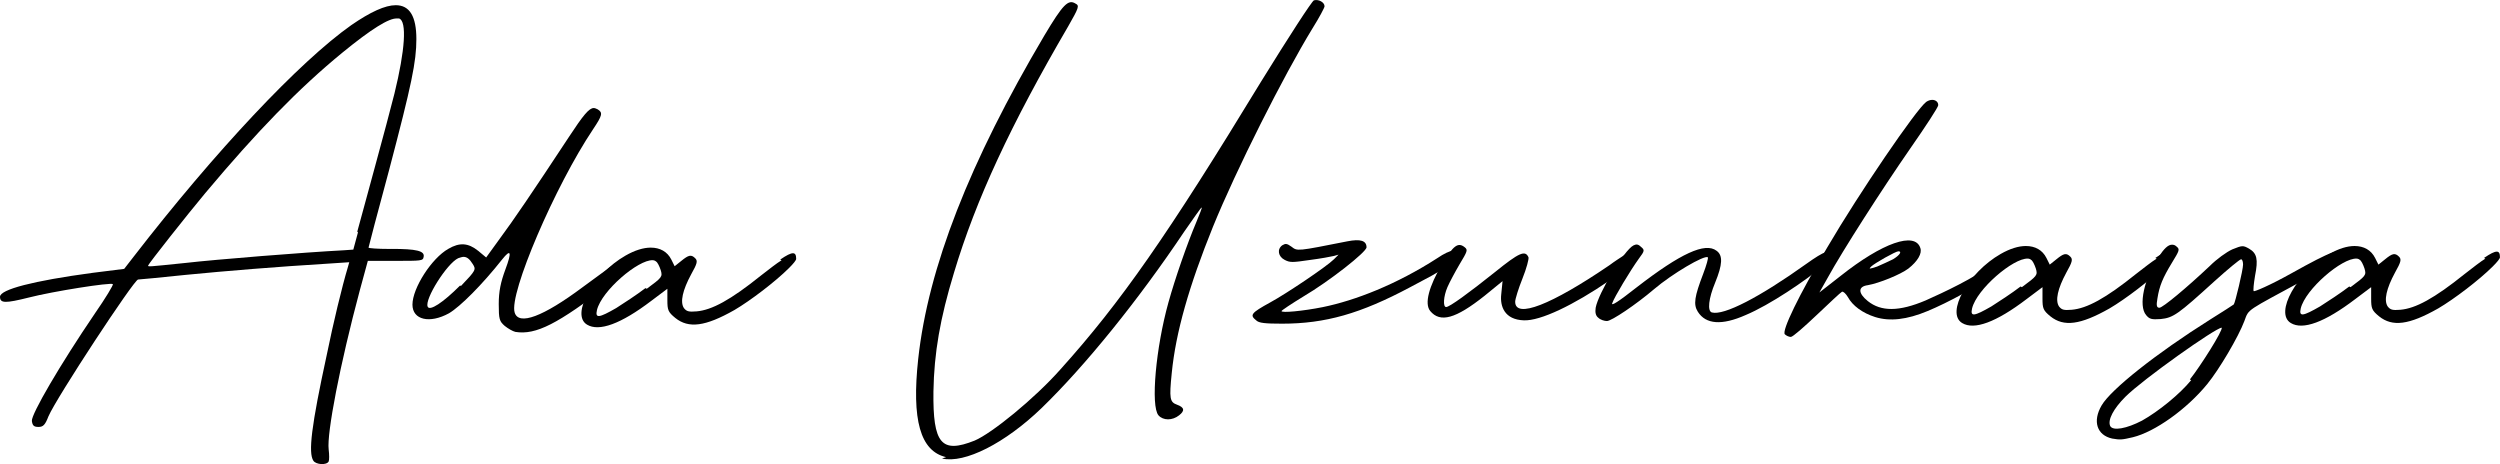
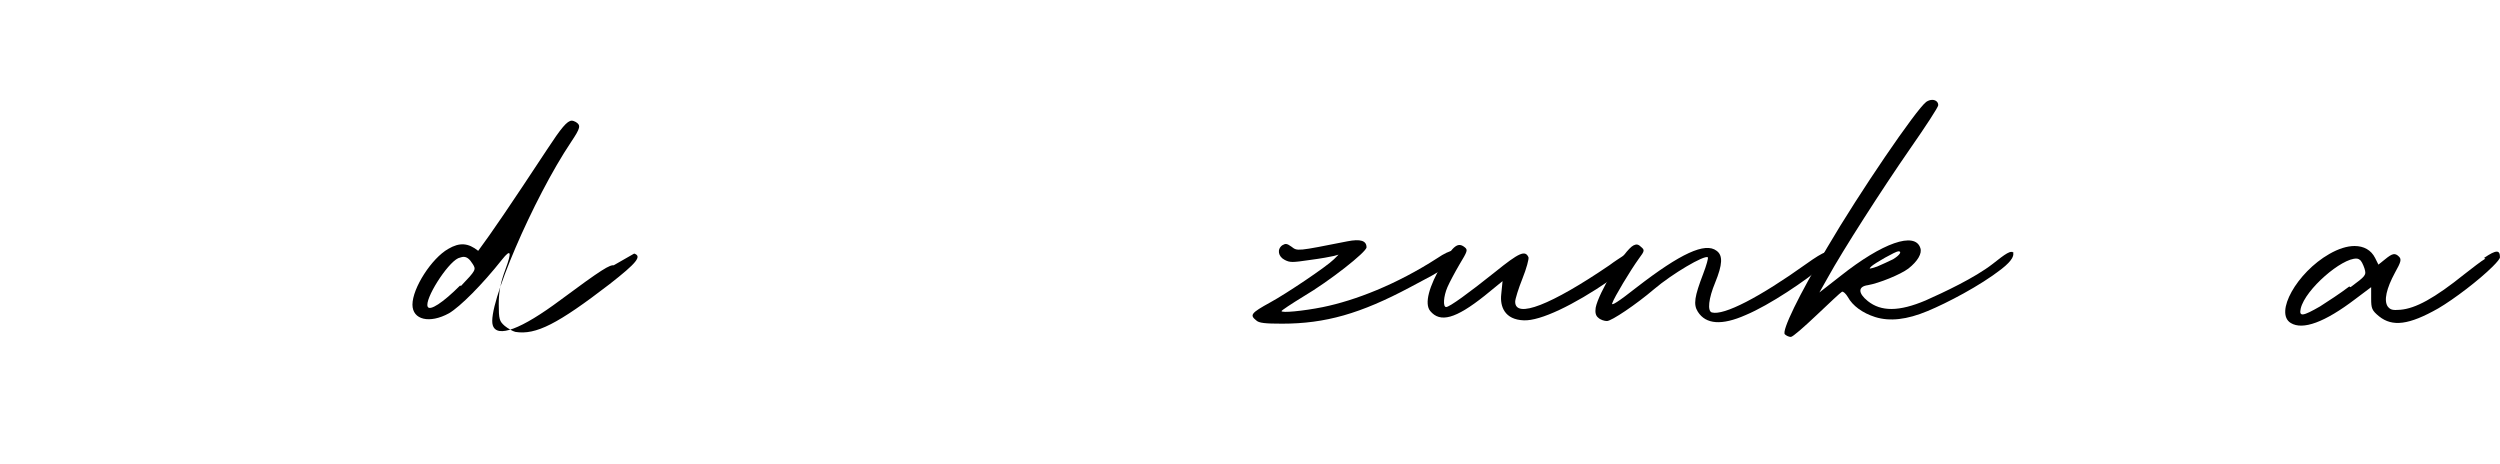
<svg xmlns="http://www.w3.org/2000/svg" id="katman_1" data-name="katman 1" viewBox="0 0 605.77 112.45">
  <g>
-     <path d="M229.25,110.77c-6.27-1.45-8.37-9.01-6.76-23.81,2.41-22.04,12.39-47.63,30.57-78.36,4.51-7.56,5.79-8.85,7.56-7.72.97.48.8.97-1.77,5.47-14,23.98-22.37,42-27.68,59.7-3.38,11.1-4.83,19.47-4.99,28.8-.16,12.71,1.93,15.12,9.98,11.91,4.18-1.77,14.48-10.14,20.76-17.22,14.64-16.25,26.07-32.66,48.59-69.67,6.76-10.94,12.39-19.63,12.87-19.79,1.13-.32,2.57.48,2.57,1.45,0,.32-1.29,2.74-2.9,5.31-7.08,11.58-18.5,34.27-24.14,48.11-5.79,14.32-9.01,25.58-9.98,35.4-.64,6.28-.48,7.08,1.29,7.72s1.93,1.45.48,2.57c-1.61,1.29-3.86,1.29-4.99,0-1.93-2.25-.64-16.41,2.41-27.35,1.61-5.79,4.51-14.16,6.76-19.47.8-1.93,1.45-3.54,1.29-3.54s-1.93,2.57-4.18,5.79c-11.1,16.57-23.97,32.5-34.59,42.8-8.85,8.53-18.67,13.52-24.14,12.23l.97-.32Z" />
    <path d="M353.63,61.86c.16.32-.97,1.29-2.9,2.57-2.74,1.93-4.51,2.74-9.01,5.15-12.07,6.44-20.6,8.85-31.05,8.85-4.18,0-5.63-.16-6.28-.8-1.61-1.29-1.29-1.77,3.38-4.34,3.86-2.09,13.68-8.69,15.45-10.46l1.13-1.13-1.13.32c-.64.16-3.22.64-5.79.97-4.34.64-4.83.64-6.11,0-1.61-.8-1.93-2.57-.64-3.54.8-.48,1.13-.48,2.25.32,1.45,1.13,1.29,1.13,13.52-1.29,3.22-.64,4.67-.16,4.67,1.45,0,1.13-9.01,8.21-15.29,11.91-2.9,1.77-5.31,3.38-5.31,3.54,0,.48,5.15,0,9.98-.96,7.88-1.61,17.86-5.47,27.84-11.91,3.06-2.09,5.15-2.41,5.47-.97l-.16.32Z" />
    <path d="M396.27,61.86c.64,1.13,0,1.93-6.28,6.11-8.69,5.95-16.73,9.82-20.76,9.65-4.67-.16-5.79-3.38-5.47-6.28l.32-3.22-4.34,3.54c-7.08,5.63-10.78,6.6-13.19,3.7-1.45-1.77-.32-5.95,2.9-11.42,2.74-4.51,3.86-5.31,5.47-4.02.8.64.64.97-1.29,4.18-1.13,1.93-2.41,4.34-2.9,5.47-.97,2.25-1.13,4.83-.32,4.83s5.47-3.38,11.91-8.53c5.79-4.67,7.24-5.31,8.04-3.54.16.32-.48,2.74-1.45,5.15-.97,2.41-1.77,4.99-1.77,5.63,0,4.18,8.69.8,22.85-8.85,1.29-.97,2.57-1.77,3.54-2.41,1.13-.8,2.41-1.13,2.9-.16l-.16.16Z" />
    <path d="M444.7,61.05c.16.48-.8,1.61-2.57,3.06-4.51,3.86-13.35,9.81-19.15,12.23-5.79,2.57-9.65,2.25-11.58-.8-1.13-1.77-.8-3.7,1.29-9.17.8-2.09,1.29-3.86,1.13-4.02-.8-.64-8.69,4.02-13.03,7.72-4.34,3.7-10.3,7.72-11.42,7.72-.64,0-1.61-.32-2.09-.8-.64-.48-.8-1.29-.64-2.41.64-3.54,6.92-14,9.17-15.12.64-.32,1.13-.32,1.77.32.97.8.97.97-.48,2.9-2.09,2.9-5.95,9.33-6.44,10.78-.32.8,1.45-.32,5.95-3.86,10.62-8.21,16.57-10.94,19.31-8.85,1.61,1.13,1.45,3.38-.32,7.72-1.61,3.86-1.93,6.92-.8,7.24,2.9.8,11.59-3.7,22.85-11.75,4.51-3.22,5.95-3.7,6.6-2.25l.48-.64Z" />
    <path d="M487.67,60.89c.48.8.16,2.09-2.74,4.34-5.15,4.02-13.19,8.21-17.86,10.14-4.99,2.09-9.17,2.57-12.71,1.45-3.06-.97-5.47-2.74-6.6-4.83-.48-.8-1.13-1.45-1.45-1.29-.32.16-3.06,2.74-6.11,5.63s-5.79,5.31-6.27,5.31-1.13-.32-1.45-.64c-.8-.8,3.38-9.49,10.3-21.08,7.72-13.19,21.56-33.47,23.97-35.24.48-.32.97-.48,1.45-.48.8,0,1.45.48,1.45,1.29,0,.48-3.06,5.15-6.76,10.46-6.92,9.98-16.41,24.78-19.95,31.22l-2.09,3.7,5.15-4.02c10.14-8.04,18.02-10.78,19.31-6.76.48,1.29-.64,3.22-2.9,4.99-1.93,1.45-7.08,3.54-9.82,4.02-2.41.32-2.41,1.93,0,3.86,3.22,2.57,7.56,2.57,14-.16,4.34-1.93,11.91-5.47,16.25-8.85,3.06-2.41,4.51-3.54,5.15-2.57l-.32-.48ZM454.84,64.59c1.13-.48,2.9-1.29,3.86-1.77,1.61-.97,2.25-1.93,1.29-1.93-.64,0-5.79,2.9-6.6,3.7-.64.64-.48.64,1.45,0Z" />
-     <path d="M522.26,62.5c3.06-2.09,3.86-1.93,3.86-.16,0,.32-.64,1.13-1.77,2.25-3.22,3.22-9.33,7.88-13.19,10.14-7.08,4.02-11.1,4.51-14.32,1.93-1.77-1.45-1.93-1.93-1.93-4.34v-2.74l-3.86,2.9c-7.4,5.63-12.71,7.56-15.61,5.79-4.02-2.41,1.45-12.23,9.33-16.73,2.25-1.29,4.34-1.93,6.11-1.93,2.25,0,4.02.97,4.99,2.9l.8,1.61,1.61-1.29c1.77-1.45,2.41-1.61,3.38-.64.64.64.48,1.29-.97,3.86-2.09,3.86-2.74,6.76-1.77,8.21.64.8,1.13.96,3.06.8,3.7-.32,8.21-2.74,15.61-8.69,2.09-1.61,3.7-2.9,4.99-3.7l-.32-.16ZM489.92,69.58c3.7-2.74,3.86-2.9,3.38-4.51-.32-.97-.8-1.93-1.13-2.09-.16-.16-.48-.32-.8-.32-3.54-.16-12.39,7.4-13.52,12.07-.48,2.09.48,1.93,4.67-.48,1.77-1.13,4.99-3.22,7.08-4.83l.32.16Z" />
-     <path d="M568.12,61.7c.16.48-2.57,2.25-9.49,5.95-14.48,7.88-13.68,7.08-14.8,10.14-1.45,3.86-6.11,11.75-9.01,15.29-4.99,6.11-12.71,11.58-18.02,12.87-2.74.64-3.06.64-4.99.32-3.7-.8-4.83-4.18-2.57-8.04,2.25-3.86,13.19-12.55,26.23-20.76,3.06-1.93,5.63-3.54,5.79-3.7.32-.32,2.25-8.37,2.25-9.65,0-.64-.16-1.29-.48-1.29s-3.22,2.41-6.44,5.31c-8.85,8.05-9.98,8.85-13.03,9.17-2.25.16-2.74,0-3.54-.96-1.93-2.25-.48-9.01,3.06-14.16,1.29-1.93,2.25-2.9,3.22-2.9.48,0,.8.16,1.13.48.8.64.64.97-1.13,3.86-2.25,3.7-3.06,5.63-3.54,8.69-.32,1.77-.16,2.25.48,2.25.8,0,6.6-4.83,12.23-10.14,1.61-1.61,4.02-3.38,5.47-4.02,2.41-.97,2.57-.97,4.02-.16,1.93,1.13,2.25,2.57,1.45,6.6-.32,1.93-.48,3.54-.32,3.7s3.7-1.29,9.17-4.34c9.81-5.47,12.07-6.28,12.55-4.51h.32ZM530.62,91.95c2.57-3.22,8.05-11.91,7.72-12.55-1.45,0-19.15,12.55-23.33,16.73-2.9,2.9-4.34,5.63-3.7,7.08.64,1.29,4.02.64,7.72-1.29,4.02-2.25,9.17-6.44,11.91-9.81l-.32-.16Z" />
    <path d="M601.9,62.5c3.06-2.09,3.86-1.93,3.86-.16,0,.32-.64,1.13-1.77,2.25-3.22,3.22-9.33,7.88-13.19,10.14-7.08,4.02-11.1,4.51-14.32,1.93-1.77-1.45-1.93-1.93-1.93-4.34v-2.74l-3.86,2.9c-7.4,5.63-12.71,7.56-15.61,5.79-4.02-2.41,1.45-12.23,9.33-16.73,2.25-1.29,4.34-1.93,6.11-1.93,2.25,0,4.02.97,4.99,2.9l.8,1.61,1.61-1.29c1.77-1.45,2.41-1.61,3.38-.64.64.64.48,1.29-.97,3.86-2.09,3.86-2.74,6.76-1.77,8.21.64.8,1.13.96,3.06.8,3.7-.32,8.21-2.74,15.61-8.69,2.09-1.61,3.7-2.9,4.99-3.7l-.32-.16ZM569.56,69.58c3.7-2.74,3.86-2.9,3.38-4.51-.32-.97-.8-1.93-1.13-2.09-.16-.16-.48-.32-.8-.32-3.54-.16-12.39,7.4-13.52,12.07-.48,2.09.48,1.93,4.67-.48,1.77-1.13,4.99-3.22,7.08-4.83l.32.16Z" />
  </g>
  <g>
-     <path d="M94.93,60.31c5.95,0,8.04.48,7.72,1.93-.16.97-.48.97-6.92.97h-6.6l-1.93,7.08c-4.83,18.02-8.04,34.75-7.56,38.62.16,1.29.16,2.57,0,2.9-.48.96-3.06.8-3.7-.16-1.29-1.93-.48-8.53,3.22-25.58,1.61-7.88,3.7-16.57,5.15-21.4l.32-1.13-4.83.32c-13.03.8-24.78,1.77-34.76,2.74-6.11.64-11.26,1.13-11.58,1.13-.97,0-19.79,28.64-21.72,33.15-.8,2.09-1.29,2.57-2.41,2.57s-1.45-.32-1.61-1.45c-.16-1.61,6.76-13.52,15.29-26.07,2.57-3.7,4.51-6.92,4.34-7.08-.48-.48-14.64,1.77-20.27,3.22-5.79,1.45-7.08,1.45-7.08-.16,0-1.77,8.05-3.86,22.37-5.79l7.72-.97,2.25-2.9C52.13,36.66,72.57,14.94,85.12,6.09c4.67-3.22,8.21-4.83,10.78-4.83,3.38,0,4.99,2.74,4.99,8.21s-1.13,10.94-6.6,31.7c-2.74,10.14-4.99,18.67-4.99,18.83s2.25.32,4.99.32h.64ZM86.57,56.13c.64-2.25,2.57-9.49,4.34-15.93,1.77-6.44,3.86-14.32,4.67-17.54,2.57-10.46,3.06-17.54,1.13-18.18h-.48c-1.93-.16-6.28,2.57-13.19,8.21-10.62,8.69-20.76,19.15-33.31,34.11-4.18,4.99-13.84,17.22-13.84,17.54s-.16.32,9.17-.64c6.92-.8,28.8-2.57,38.3-3.06l2.25-.16,1.13-4.18-.16-.16Z" />
-     <path d="M153.67,61.44c1.93.64.64,2.25-5.95,7.4-12.55,9.65-17.86,12.39-22.85,11.58-.64-.16-1.77-.8-2.57-1.45-1.29-1.13-1.45-1.61-1.45-5.31,0-3.06.48-5.31,1.61-8.37q2.41-6.44-.8-2.41c-4.83,6.11-10.14,11.42-12.87,13.03-4.67,2.57-8.85,1.61-8.85-2.09,0-4.02,4.67-11.26,8.69-13.52,2.74-1.61,4.83-1.45,7.24.48l1.93,1.61,3.38-4.67c3.22-4.34,7.72-10.94,16.73-24.62,3.38-5.15,4.83-6.92,5.95-6.92.32,0,.64.16.97.32,1.29.8,1.13,1.45-1.13,4.83-9.17,13.68-20.44,39.9-18.99,44.41.97,3.22,6.92.97,16.41-6.11,9.98-7.4,12.07-8.69,13.03-8.37l-.48.16ZM111.67,69.32c3.7-3.86,3.7-4.02,2.9-5.31-.8-1.29-1.45-1.77-2.25-1.77-.32,0-.8.16-1.29.32-2.74,1.29-8.21,9.98-7.4,11.75.48,1.13,3.7-.96,7.88-5.15l.16.16Z" />
-     <path d="M189.06,62.89c3.06-2.09,3.86-1.93,3.86-.16,0,.32-.64,1.13-1.77,2.25-3.22,3.22-9.33,7.88-13.19,10.14-7.08,4.02-11.1,4.51-14.32,1.93-1.77-1.45-1.93-1.93-1.93-4.34v-2.74l-3.86,2.9c-7.4,5.63-12.71,7.56-15.61,5.79-4.02-2.41,1.45-12.23,9.33-16.73,2.25-1.29,4.34-1.93,6.11-1.93,2.25,0,4.02.97,4.99,2.9l.8,1.61,1.61-1.29c1.77-1.45,2.41-1.61,3.38-.64.64.64.48,1.29-.97,3.86-2.09,3.86-2.74,6.76-1.77,8.21.64.8,1.13.96,3.06.8,3.7-.32,8.21-2.74,15.61-8.69,2.09-1.61,3.7-2.9,4.99-3.7l-.32-.16ZM156.72,69.97c3.7-2.74,3.86-2.9,3.38-4.51-.32-.97-.8-1.93-1.13-2.09-.16-.16-.48-.32-.8-.32-3.54-.16-12.39,7.4-13.52,12.07-.48,2.09.48,1.93,4.67-.48,1.77-1.13,4.99-3.22,7.08-4.83l.32.16Z" />
+     <path d="M153.67,61.44c1.93.64.64,2.25-5.95,7.4-12.55,9.65-17.86,12.39-22.85,11.58-.64-.16-1.77-.8-2.57-1.45-1.29-1.13-1.45-1.61-1.45-5.31,0-3.06.48-5.31,1.61-8.37q2.41-6.44-.8-2.41c-4.83,6.11-10.14,11.42-12.87,13.03-4.67,2.57-8.85,1.61-8.85-2.09,0-4.02,4.67-11.26,8.69-13.52,2.74-1.61,4.83-1.45,7.24.48c3.22-4.34,7.72-10.94,16.73-24.62,3.38-5.15,4.83-6.92,5.95-6.92.32,0,.64.16.97.32,1.29.8,1.13,1.45-1.13,4.83-9.17,13.68-20.44,39.9-18.99,44.41.97,3.22,6.92.97,16.41-6.11,9.98-7.4,12.07-8.69,13.03-8.37l-.48.16ZM111.67,69.32c3.7-3.86,3.7-4.02,2.9-5.31-.8-1.29-1.45-1.77-2.25-1.77-.32,0-.8.16-1.29.32-2.74,1.29-8.21,9.98-7.4,11.75.48,1.13,3.7-.96,7.88-5.15l.16.16Z" />
  </g>
</svg>